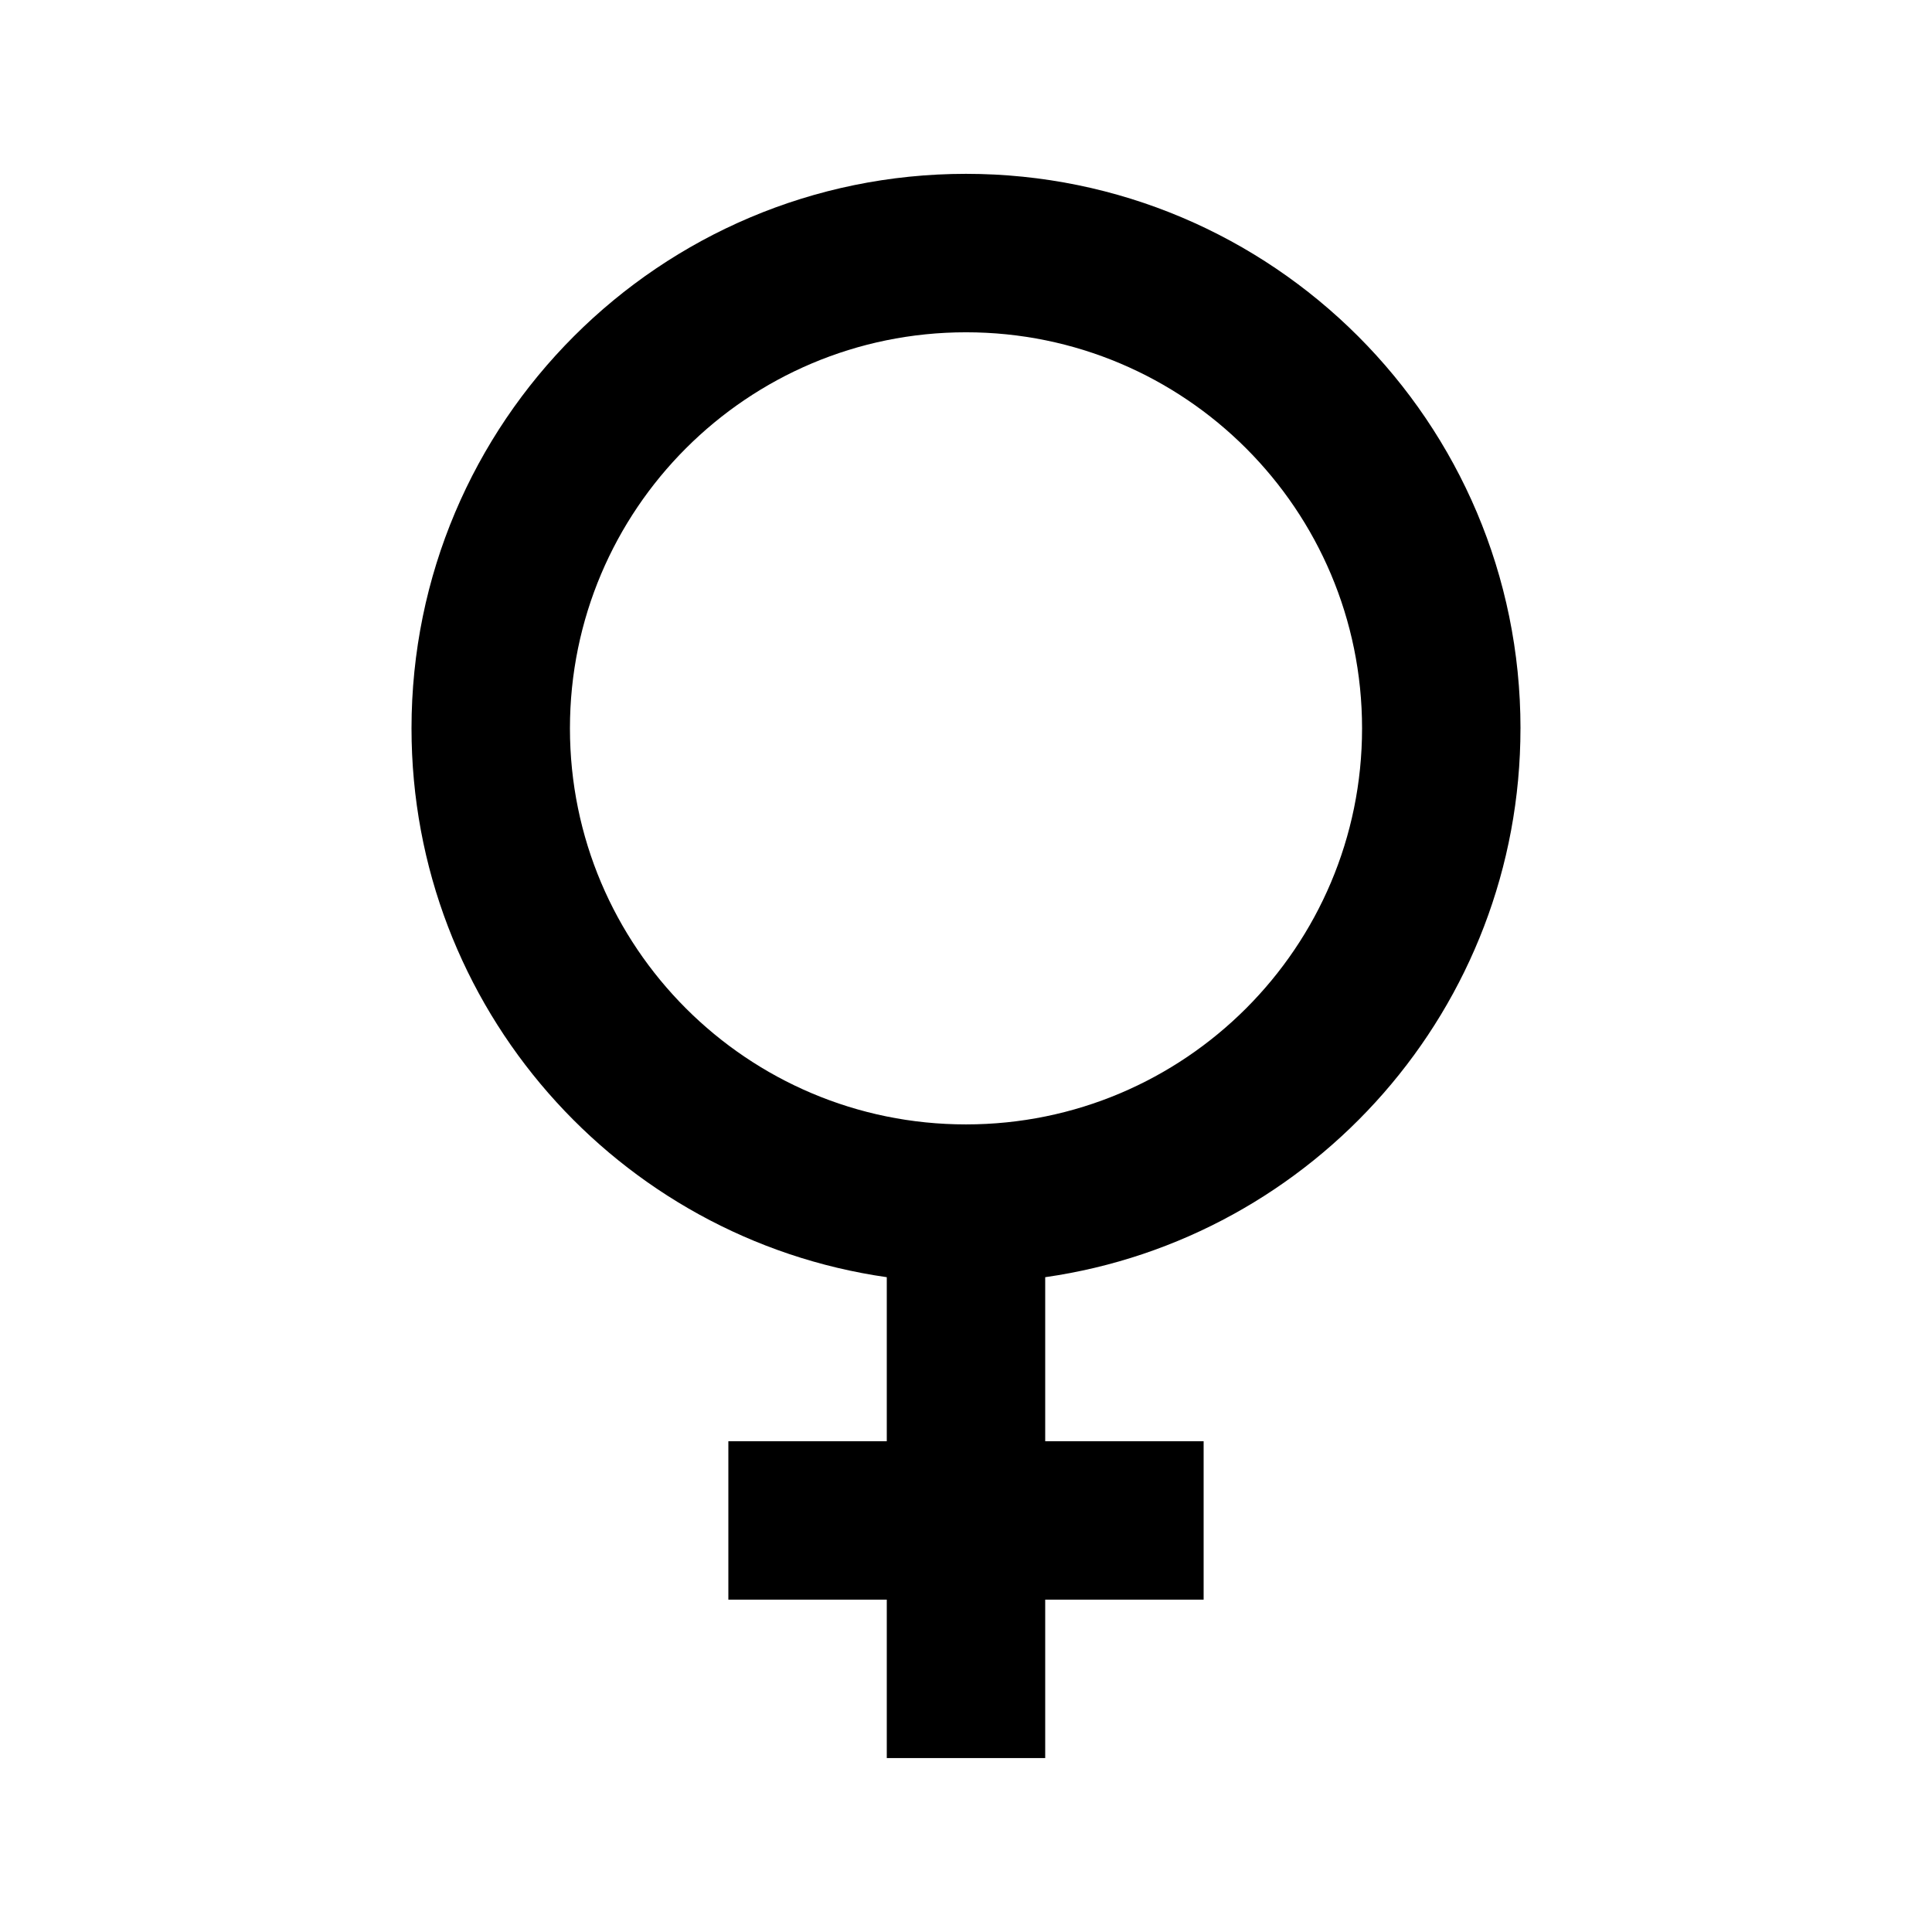
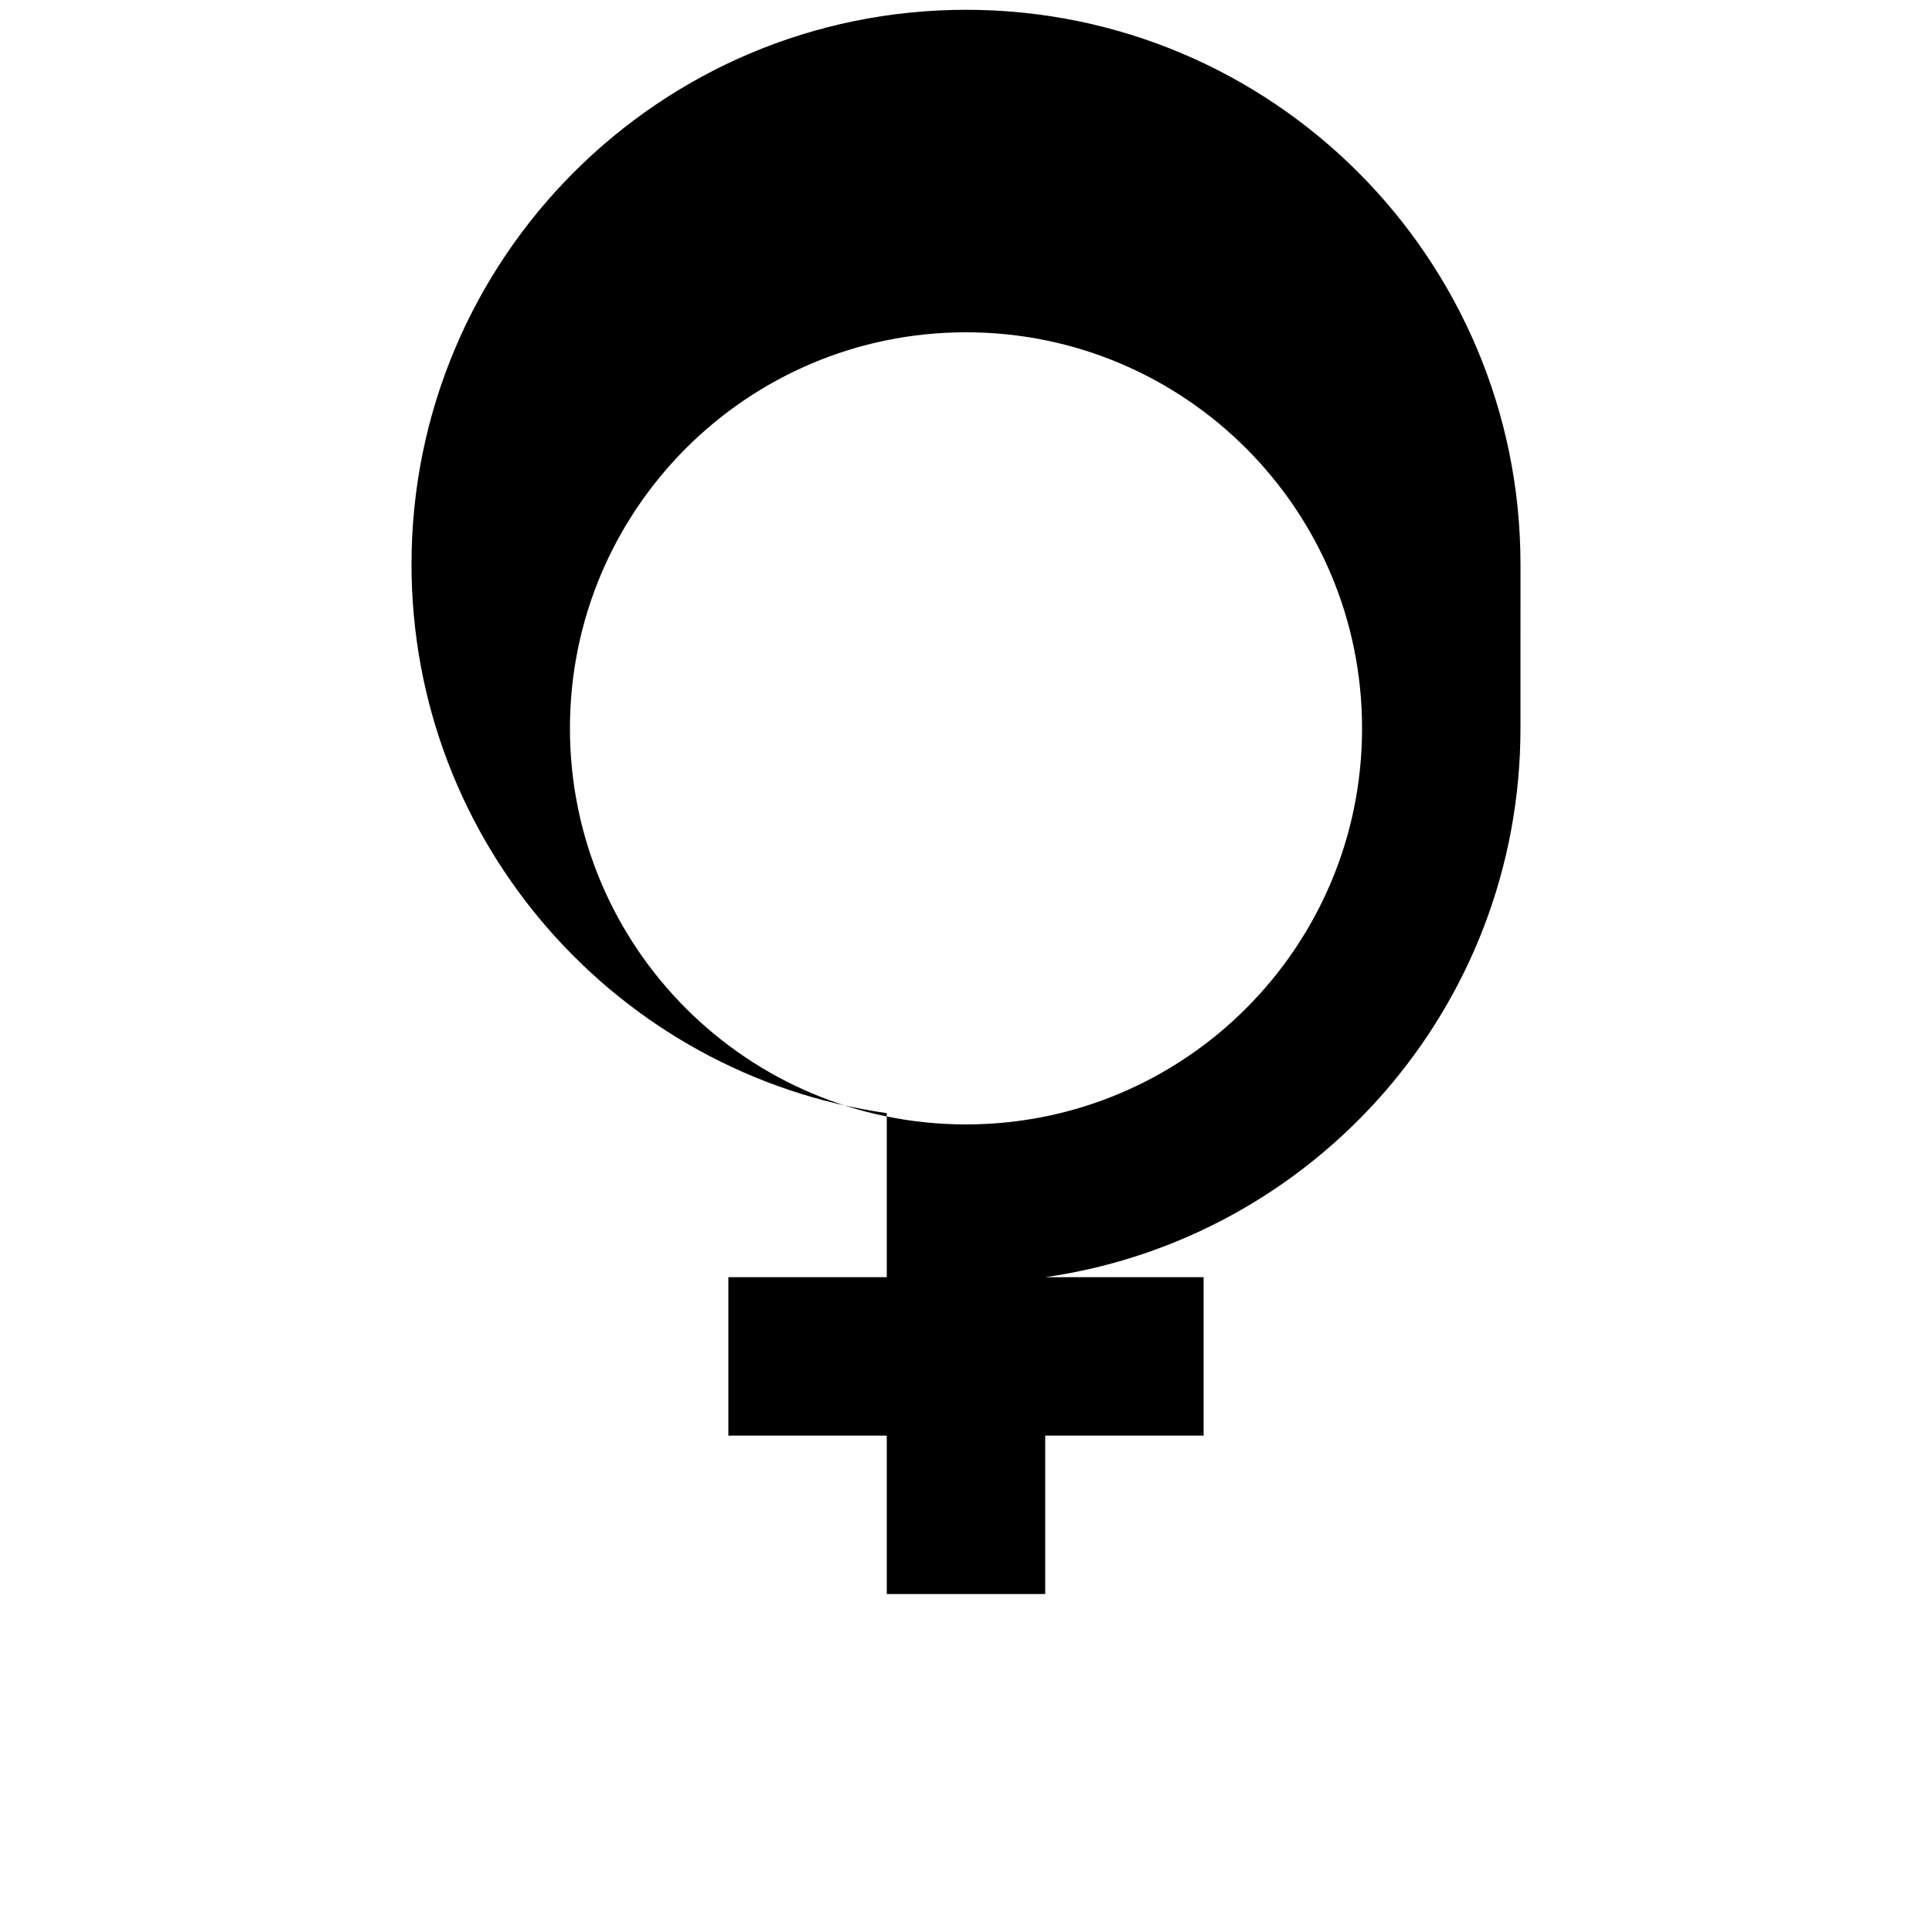
<svg xmlns="http://www.w3.org/2000/svg" fill="#000000" width="800px" height="800px" version="1.1" viewBox="144 144 512 512">
-   <path d="m546.94 337.02c0 74.027-54.738 135.27-125.95 145.45v43.473h41.984v41.984h-41.984v41.984h-41.984v-41.984h-41.984v-41.984h41.984v-43.473c-71.211-10.184-125.95-71.426-125.95-145.45 0-81.156 65.789-146.95 146.95-146.95 81.152 0 146.94 65.789 146.94 146.95zm-146.94 104.96c57.965 0 104.96-46.996 104.96-104.96 0-57.969-46.992-104.96-104.96-104.96-57.969 0-104.96 46.992-104.96 104.96 0 57.965 46.992 104.96 104.96 104.96z" fill-rule="evenodd" />
+   <path d="m546.94 337.02c0 74.027-54.738 135.27-125.95 145.45h41.984v41.984h-41.984v41.984h-41.984v-41.984h-41.984v-41.984h41.984v-43.473c-71.211-10.184-125.95-71.426-125.95-145.45 0-81.156 65.789-146.95 146.95-146.95 81.152 0 146.94 65.789 146.94 146.95zm-146.94 104.96c57.965 0 104.96-46.996 104.96-104.96 0-57.969-46.992-104.96-104.96-104.96-57.969 0-104.96 46.992-104.96 104.96 0 57.965 46.992 104.96 104.96 104.96z" fill-rule="evenodd" />
</svg>